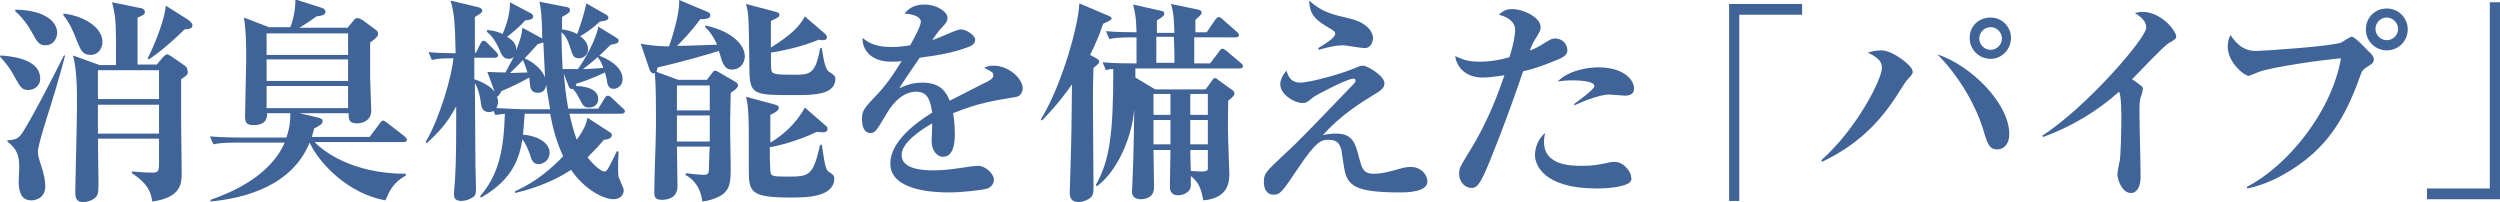
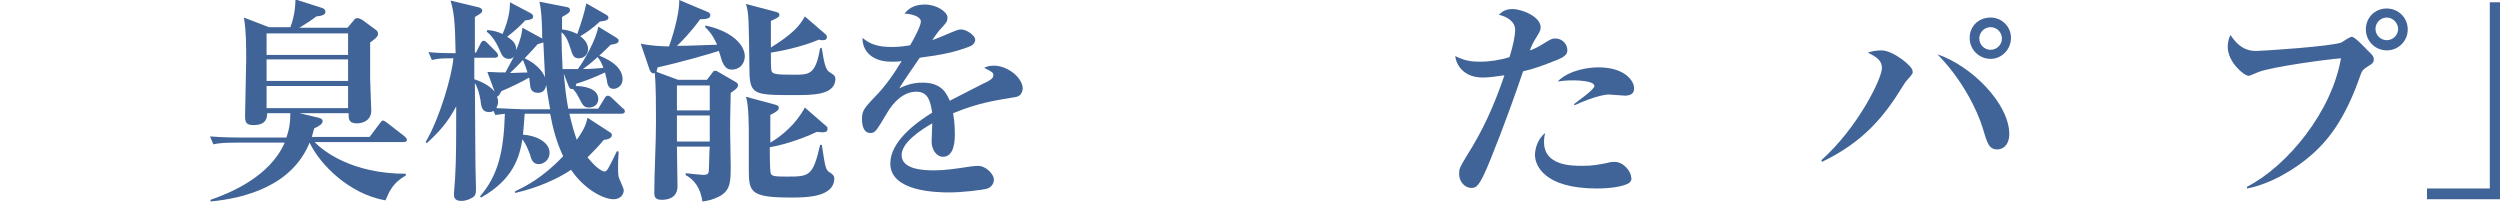
<svg xmlns="http://www.w3.org/2000/svg" version="1.1" id="レイヤー_1" x="0px" y="0px" viewBox="0 0 441.7 35.7" style="enable-background:new 0 0 441.7 35.7;" xml:space="preserve">
  <style type="text/css">
	.st0{fill:#406398;}
</style>
  <g>
-     <path class="st0" d="M5,15.9c-1.1,0-1.4-0.5-2.3-2.1c-1.1-2.1-2-3-2.7-3.8l0.1-0.2c1.3,0.1,7,0.4,7,4.1C7.1,15.3,5.9,15.9,5,15.9z    M9,18.5c-0.5,1.6-2.3,7.1-2.3,8.3c0,0.7,0.1,1,0.9,3.5C7.7,30.8,8,31.8,8,32.9c0,2.4-2.2,2.5-2.4,2.5c-1.1,0-2.3-0.4-2.3-3.4   c0-0.4,0.1-2,0.1-2.3c0-2.1-0.3-3.3-2.1-4.7l0-0.2c1.4-0.1,2-0.3,2.7-1.4c1.8-2.9,4-7.1,7.3-13.6l0.2,0C11.2,11,10.4,14,9,18.5z    M8,8C6.9,8,6.5,7.3,5.8,6C5.7,5.8,4.5,3.5,2.7,2V1.7c5.5,0.1,7.4,2.3,7.4,4.1C10.1,6.7,9.5,8,8,8z M16,9.7c-1.5,0-1.8-1-2.5-2.7   c-0.6-1.6-1.3-3.1-2.3-4.3V2.4c3.1,0.3,6.9,2.2,6.9,5C18.1,8.5,17.4,9.7,16,9.7z M32,14c0,1.1,0,6.2,0,7.2c0,1.5,0.1,8,0.1,9.3   c0,1.8,0,4.4-5.2,5.1c-0.2-1.3-0.5-3-3.6-5l0-0.3c2.4,0.2,3.1,0.2,3.6,0.2c1.1,0,1.2-0.2,1.2-2v-4H17.3c0,1.3,0.1,6.7,0.1,7.8   c0,1.6-0.1,2-0.3,2.3c-0.4,0.7-1.6,1.1-2.4,1.1c-1.4,0-1.4-1-1.4-2c0-0.8,0.3-12.4,0.3-14.8c0-3.1,0-6.5-0.7-9.1l4.7,1.7h2.9   c0-7.9,0-8.2-0.7-11.1l4.9,1c0.3,0,0.9,0.2,0.9,0.7c0,0.5-0.5,0.7-1.3,1v8.3h3.4l1.1-1.3c0.2-0.2,0.5-0.5,0.7-0.5   c0.2,0,0.5,0.2,0.7,0.3l2.3,1.6c0.5,0.3,0.6,0.6,0.6,0.8C33.3,13.1,33.2,13.2,32,14z M28.1,12.4H17.3v5.1h10.8V12.4z M28.1,18.5   H17.3v5.1h10.8V18.5z M32.6,5.2c-0.7,0.7-3.6,3.5-6.3,5.3l-0.2-0.2c0.4-0.8,2.8-5.7,3.2-9.3l4.1,2.6C33.9,4.1,34,4.2,34,4.5   C34,5.1,33.4,5.1,32.6,5.2z" />
    <path class="st0" d="M68.1,35.4c-6.3-1.1-11.5-6.2-13.4-10.2c-3.1,7.6-11.3,9.8-17.5,10.4v-0.3c3.5-1.2,10.5-4.1,13.1-10.1h-8.5   c-2.3,0-3.2,0.1-4.1,0.3l-0.6-1.4c2.3,0.2,5,0.2,5.4,0.2h8.1c0.6-1.7,0.7-3,0.7-4.3h-4.1c0,0.6,0,2.1-2.4,2.1   c-1.3,0-1.5-0.5-1.5-1.6c0-1.6,0.2-8.5,0.2-9.9c0-2.5,0-5-0.4-7.5l4.4,1.7h3.8c0.2-0.5,0.9-2.4,0.9-4.9l4.7,1.5   c0.3,0.1,0.6,0.3,0.6,0.7c0,0.5-0.6,0.7-1.6,0.8c-1.2,0.9-1.4,1-3,2h8.5l1.1-1.3c0.1-0.2,0.3-0.4,0.7-0.4c0.2,0,0.6,0.2,0.8,0.3   l2.3,1.7c0.3,0.2,0.5,0.4,0.5,0.8c0,0.5-0.7,1-1.4,1.5c0,1.5,0,3.7,0,6.3c0,0.9,0.2,5.6,0.2,5.7c0,2.3-2.4,2.3-2.5,2.3   c-1.6,0-1.5-0.9-1.5-1.8h-8.7l3.4,0.8c0.3,0.1,0.7,0.2,0.7,0.6c0,0.5-0.5,0.8-1.5,1.3c-0.2,0.8-0.3,1.1-0.4,1.5h10.2l1.8-2.4   c0.2-0.2,0.3-0.5,0.6-0.5c0.2,0,0.5,0.3,0.7,0.4l3.1,2.4c0.2,0.2,0.4,0.4,0.4,0.6c0,0.3-0.3,0.4-0.6,0.4H55.6   c1.4,1.5,6.5,5.6,16.1,5.6v0.3C69.4,32.3,68.8,33.8,68.1,35.4z M61.5,5.9H47.1v3.8h14.4V5.9z M61.5,10.5H47.1v3.8h14.4V10.5z    M61.5,15.2H47.1v3.9h14.4V15.2z" />
    <path class="st0" d="M109.8,20.1h-9.2c0.4,1.7,0.7,2.9,1.3,4.6c1.5-2.1,1.7-3,1.9-3.9l4,2.6c0.2,0.1,0.3,0.2,0.3,0.5   c0,0.6-1,0.8-1.4,0.8c-1.1,1.3-1.9,2.1-2.9,3.1c1.7,2.1,2.7,2.5,3,2.5c0.3,0,0.5-0.2,0.9-1c0.4-0.7,0.7-1.4,1.3-2.6l0.3,0.1   c0,0.6-0.1,1.2-0.1,2.3c0,2,0,2,0.4,2.9c0.3,0.8,0.6,1.3,0.6,1.6c0,0.9-0.7,1.6-1.8,1.6c-1.9,0-5.3-1.9-7.5-5.2   c-3.9,2.6-8.2,3.7-9.9,4.1l0-0.3c1.9-0.9,4.9-2.4,8.5-6.2c-1.1-2.3-1.8-4.8-2.3-7.5h-4.5c-0.1,1.5-0.2,2.6-0.3,3.7   c2.1,0.1,4.7,1.2,4.7,3.2c0,1.3-1.1,2-1.9,2c-1,0-1.3-0.7-1.6-1.8c-0.3-0.8-0.7-1.8-1.3-2.6c-0.5,3.1-1.6,7.1-7.3,10.3l-0.2-0.2   C88,31,89,26.8,89.2,20.1c-1,0.1-1.3,0.2-1.7,0.2l-0.3-0.7c-0.2,0.1-0.4,0.2-0.8,0.2c-1.2,0-1.4-0.9-1.5-2.1c-0.2-1.1-0.5-2.3-1-3   c0,2.3,0.1,12.4,0.1,14.4c0,0.7,0.1,3.7,0.1,4.3c0,1-0.2,1.3-0.8,1.6c-0.5,0.3-1.2,0.5-1.8,0.5c-1.3,0-1.3-0.8-1.3-1.3   c0-0.4,0.2-2.2,0.2-2.6c0.2-3.5,0.2-6.4,0.2-12.8c-1.5,2.8-2.9,4.4-5.2,6.5l-0.2-0.2c2.5-4.2,4.7-11.9,4.9-14.8   c-1.8,0-2.5,0-3.8,0.3l-0.6-1.4c0.8,0.1,2.2,0.2,4.8,0.2c-0.1-5.7-0.3-7.3-0.9-9.3l5,1.2c0.3,0.1,0.6,0.3,0.6,0.5   c0,0.4-0.1,0.5-1.3,1.2c0,0.5,0,0.8,0,3.4c0,0.4,0,2.5,0,2.9h0.2l0.8-1.6c0.1-0.2,0.3-0.5,0.5-0.5c0.3,0,0.4,0.1,0.7,0.4l1.6,1.6   c0.1,0.2,0.3,0.3,0.3,0.6c0,0.3-0.3,0.4-0.6,0.4h-3.6v3.8c2.2,0.7,3.3,1.8,3.6,2.2l-1.3-3.5c1.8,0.1,2.5,0.1,3.2,0.1   c0.9-1.6,1.2-2.3,1.5-2.8c-0.2,0.2-0.4,0.4-0.9,0.4c-1,0-1.3-0.8-1.6-1.5C87.4,6.8,86.5,6,86,5.6l0.1-0.3C87,5.4,87.7,5.5,88.8,6   c1.2-2.8,1.3-4.5,1.3-5.6l3.6,1.9c0.2,0.1,0.5,0.3,0.5,0.6c0,0.5-0.5,0.6-1.4,0.7c-0.9,1-1.8,1.8-3.2,2.9c1,0.6,1.7,1.3,1.6,2.4   c0.9-2.3,1-3,1.1-4l3.3,1.8c0.1,0,0.2,0.1,0.2,0.2c0-2-0.1-5.1-0.5-6.6l4.6,0.9c0.7,0.1,0.8,0.3,0.8,0.6c0,0.3-0.1,0.5-1.4,1.2   c0,0.7,0,1,0,2.2c0.7,0.1,1.5,0.2,2.7,0.8c0.8-2.3,1.2-3.6,1.6-5.4l3.5,2c0.2,0.1,0.4,0.3,0.4,0.5c0,0.4-0.4,0.6-1.5,0.7   c-1.4,1.3-2.6,2.1-3.5,2.6c1,0.7,1.4,1.5,1.4,2.3c0,1-0.8,1.6-1.6,1.6c-1,0-1.1-0.5-1.6-2c-0.5-1.6-1-2.2-1.5-2.6   c0,1.9,0.1,4.9,0.2,6.5c0.8,0,2,0,2.7,0c1-1.3,3.3-5.3,3.6-7.5l3.1,1.9c0.2,0.2,0.5,0.2,0.5,0.6c0,0.4-0.5,0.6-1.4,0.7   c-0.6,0.6-2.8,2.8-4.9,4.3c1.4,0,2-0.1,3.6-0.2c-0.2-0.6-0.5-1.3-1-1.9l0.2-0.3c1,0.4,4.2,1.7,4.2,4.2c0,1.2-1,1.7-1.6,1.7   c-0.9,0-1.1-0.8-1.2-1.6c0-0.2-0.2-0.7-0.3-1.3c-2.1,1-3.8,1.6-5.1,2c0,0.2,0,0.3-0.1,0.4c1.2,0,4,0.3,4,2.3c0,1-0.8,1.5-1.6,1.5   c-0.9,0-1.1-0.3-1.8-1.7c-0.4-0.8-0.8-1.3-1.1-1.6c-0.4,0.1-0.5,0-0.7-0.4L99.6,13c0.2,2.1,0.4,4.1,0.8,6.2h5.3l1.1-1.8   c0.1-0.2,0.3-0.5,0.6-0.5c0.2,0,0.5,0.2,0.7,0.4l1.9,1.8c0.3,0.2,0.4,0.3,0.4,0.6C110.4,20,110,20.1,109.8,20.1z M96.5,15   c-0.2,1.4-1.2,1.4-1.5,1.4c-0.5,0-1.1-0.2-1.3-1c0-0.3-0.2-1.4-0.2-1.7c-1.4,0.8-2.8,1.5-4.9,2.4c-0.5,0.9-0.6,0.9-0.8,1   c0.1,0.2,0.2,0.5,0.2,0.9c0,0.5-0.2,0.8-0.3,1.1c2.2,0.1,4,0.2,4.6,0.2h4.9C96.8,17,96.6,15.8,96.5,15z M92.4,10.6   c-0.5,0.5-1.2,1.3-2.3,2.3c0.3,0,2.7-0.1,3.1-0.1C93,12.1,92.8,11.6,92.4,10.6z M96,7.5c-0.3,0.1-0.6,0.2-1,0.3   c-0.6,0.7-1,1.1-2.3,2.5c2.8,1.3,3.5,3.1,3.6,3.4C96.2,11.6,96.1,9.4,96,7.5z" />
    <path class="st0" d="M129.3,12.3c-0.7,0-1.3-0.3-1.8-1.7c-0.1-0.3-0.4-1.4-0.5-1.6c-1.5,0.5-7.1,2.1-10.8,2.9   c-0.1,0.3-0.2,0.6-0.2,0.8l3.8,1.4h5.1l1-1.3c0.1-0.2,0.2-0.3,0.5-0.3c0.2,0,0.3,0.1,0.5,0.2l3.1,1.8c0.2,0.1,0.4,0.3,0.4,0.6   c0,0.5-1,1.1-1.3,1.3c-0.1,4-0.1,6-0.1,6.6c0,1,0.1,5.3,0.1,6.2c0,2.9,0,4.4-2,5.5c-1,0.5-2,0.8-3,0.9c-0.3-2.2-1.3-3.8-3-4.7   l0.1-0.3c0.6,0.1,2.8,0.3,3.1,0.3c0.5,0,0.8-0.1,0.9-0.5c0.1-0.3,0.1-3.9,0.2-4.5h-5.8c0,0.6,0.1,6.4,0.1,7c0,2.4-2.3,2.4-2.8,2.4   c-1,0-1.3-0.4-1.3-1.2c0-3.4,0.3-8.9,0.3-12.4c0-2.9,0-6.4-0.2-8.8c-0.4,0.2-0.7-0.1-0.9-0.5l-1.6-4.7c1.7,0.4,4,0.5,5,0.5   c0.3-0.8,1.9-5.5,1.8-8.2l5,2.1c0.3,0.1,0.5,0.3,0.5,0.6c0,0.6-0.8,0.7-1.8,0.7c-1.4,2-3.6,4.3-4.1,4.7c1.1,0,1.7,0,7.1-0.2   c-0.2-0.4-0.8-1.9-2.1-3.1l0-0.3c4.7,1,7,3.4,7,5.5C131.5,11.6,130.4,12.3,129.3,12.3z M125.4,15.1h-5.8v4.4h5.8V15.1z M125.4,20.4   h-5.8V25h5.8V20.4z M140.4,16.8c-7.5,0-8,0-8-5.1c-0.1-8.3-0.1-9.3-0.6-11l5.3,1.4c0.2,0.1,0.6,0.1,0.6,0.5s-0.2,0.5-1.5,1.1   c0,1.2,0,2.6,0,4.7c3.7-2.3,5.1-3.8,6-5.5l3.6,3.1c0.2,0.2,0.3,0.3,0.3,0.5c0,0.5-0.3,0.6-0.7,0.6c-0.2,0-0.5,0-0.7-0.1   c-3.3,1.4-7.2,2.1-8.5,2.3c0,1.1,0,2.9,0.1,3.2c0.2,0.6,0.7,0.7,4,0.7c2.7,0,3.8,0,4.6-4.7h0.3c0.3,2,0.6,3.8,1.3,4.2   c0.8,0.5,1.1,0.7,1.1,1.3C147.5,16.8,143.6,16.8,140.4,16.8z M139.7,34.9c-7.2,0-7.4-1-7.4-5c0-0.8,0-4.6,0-5.3   c0-2.5,0-5.9-0.5-7.5l5.2,1.4c0.2,0.1,0.6,0.1,0.6,0.6c0,0.5-1.1,1-1.5,1.2c0,0.8,0,4.2,0,4.9c1.9-1.1,4.5-3.2,6.1-6.2l3.8,3.3   c0.2,0.1,0.2,0.3,0.2,0.5c0,0.7-0.8,0.6-1.9,0.5c-3.1,1.5-6.8,2.5-8.3,2.7c0,0.7,0,4.4,0.2,4.7c0.2,0.4,0.6,0.5,2.7,0.5   c4.1,0,4.7,0,6-5.6h0.3c0.6,4,0.7,4.4,1.3,4.8c0.5,0.3,0.9,0.6,0.9,1.1C147.4,34.9,142.3,34.9,139.7,34.9z" />
    <path class="st0" d="M179.1,17.2c-3.6,0.6-6.3,1-10.7,2.8c0.1,0.7,0.3,1.8,0.3,3.6c0,1,0,4.1-2.1,4.1c-1.1,0-2-1.2-2-2.7   c0-0.5,0.1-2.4,0.1-2.8v-0.4c-2.1,1.2-5.4,3.4-5.4,5.6c0,2.5,3.7,2.7,5.7,2.7c2,0,3.9-0.3,5.9-0.6c0.5-0.1,1.7-0.2,1.9-0.2   c1.4,0,2.8,1.5,2.8,2.4c0,0.9-0.6,1.4-1.1,1.6c-1,0.3-4.6,0.7-6.8,0.7c-2.4,0-10.4-0.2-10.4-5.1c0-3.9,4.5-7.2,7.4-9   c-0.3-1.8-0.6-3.7-2.8-3.7c-2.3,0-4.1,1.9-5.2,3.8c-0.5,0.8-1.6,2.8-2.1,3.2c-0.2,0.2-0.5,0.3-0.8,0.3c-1.2,0-1.5-1.3-1.5-2.4   c0-1.4,0.2-1.8,2.1-3.8c2-2,3.5-4.2,4.9-6.5c-0.7,0.1-1.1,0.1-1.8,0.1c-4.1,0-5.2-2.6-5.1-4.2c1.3,1.1,2.7,1.6,5.1,1.6   c0.5,0,1.6,0,3.3-0.3c0.6-1,1.9-3.4,1.9-4.2c0-0.7-1.1-1.3-2.9-1.4c0.6-0.7,1.5-1.6,3.6-1.6c2.1,0,4,1.3,4,2.3   c0,0.7-0.2,0.9-1.1,1.9c-0.3,0.3-0.5,0.5-1.6,2.1c0.7-0.2,3.6-1.5,4.2-1.7c0.3-0.1,0.6-0.2,0.9-0.2c1,0,2.5,1.1,2.5,1.8   c0,0.7-0.6,1.1-1.2,1.3c-2.4,0.9-4.7,1.4-8.6,1.9c-0.6,0.9-3.2,4.6-3.6,5.4c0.9-0.4,2.1-1,4.1-1c3.3,0,4.2,1.8,4.8,3.2   c1-0.5,6.4-3.3,6.7-3.4c0.9-0.5,1-0.8,1-1.1c0-0.5-0.2-0.6-1.6-1.3c0.3-0.2,0.8-0.4,1.7-0.4c2.4,0,5.1,2.1,5.1,4.1   C180.5,16.9,179.9,17.1,179.1,17.2z" />
-     <path class="st0" d="M194.9,4.2c-0.5,1.5-1.1,3.1-2.3,5.5l1.1,0.6c0.2,0.1,0.5,0.3,0.5,0.6c0,0.2,0,0.3-1,1.1   c-0.1,2.3-0.1,3.7-0.1,6c0,4.1,0.1,10.7,0.1,14.8c0,1.2,0,1.6-0.5,2.1c-0.4,0.4-1.4,0.8-2.1,0.8c-1.6,0-1.6-1.2-1.6-1.7   c0-0.3,0.3-9.2,0.3-10.9c0-1.3,0.1-7,0.1-8.2c-2.5,3.6-4.5,5.5-5.3,6.4l-0.2-0.2c3.9-6.4,6.7-17,6.8-20.5l5.2,2.2   c0.2,0.1,0.5,0.2,0.5,0.5C196.4,3.5,195.8,3.8,194.9,4.2z M219,12.1h-18.4v1.6l3.5,2.1h8.9l1.1-1.5c0.2-0.3,0.3-0.5,0.6-0.5   c0.2,0,0.3,0.1,0.5,0.3l2.5,1.8c0.2,0.1,0.4,0.4,0.4,0.6c0,0.3-0.1,0.5-1.1,1.3c0,2.3-0.1,3.9,0,7.1c0,0.9,0.2,4.9,0.2,5.7   c0,1.3,0,4.4-4.6,4.8c-0.4-2.1-0.8-3.2-2.2-4.3c0,1.8,0,1.9-0.1,2.2c-0.3,0.7-1.2,1.2-2.1,1.2c-1.5,0-1.5-1.1-1.5-1.6   c0-1,0.1-5.5,0.1-6.4h-3c0,1,0.1,5.7,0.1,6.6c0,2.1-2.1,2.1-2.3,2.1c-0.9,0-1.6-0.4-1.6-1.3c0-0.2,0.1-1.8,0.1-2.2   c0.2-4.3,0.3-11.3,0.3-12.4c-0.5,5.7-3.4,11.3-6.6,13.6l-0.2-0.2c2.4-4.3,3.1-8.6,3.1-20.5c-0.4,0-0.7,0-1.3,0.2l-0.6-1.4   c2.1,0.2,4.4,0.2,6,0.2c0-0.5,0-4.3,0-4.6h-0.7c-2.3,0-3.2,0.1-4.1,0.3l-0.6-1.4c2.1,0.2,4.5,0.2,5.4,0.2c-0.1-2.5-0.1-2.8-0.6-4.9   l4.9,1.1c0.3,0.1,0.6,0.1,0.6,0.5c0,0.3-0.1,0.5-1.3,1.2c0,0.3,0,1.8,0,2.2h3.1c-0.1-2.2-0.1-3.4-0.6-5.1l4.8,1   c0.2,0,0.6,0.2,0.6,0.5c0,0.2,0,0.4-1.1,1.3v2.2h2l1.5-2.2c0.2-0.2,0.4-0.5,0.6-0.5c0.2,0,0.5,0.2,0.7,0.4l2.5,2.2   c0.2,0.2,0.4,0.3,0.4,0.6c0,0.3-0.3,0.4-0.6,0.4H211v4.6h2.8l1.6-2.1c0.2-0.3,0.3-0.5,0.6-0.5c0.2,0,0.4,0.2,0.7,0.4l2.5,2.1   c0.2,0.2,0.4,0.3,0.4,0.6C219.6,12,219.3,12.1,219,12.1z M203.8,16.6v3.7h3c0-0.5,0-3.1,0-3.7H203.8z M203.8,21.2v4.3h3   c0-0.8,0-2.9,0-4.3H203.8z M207.4,6.5h-3.1v4.6h3.2C207.5,9.4,207.5,9.1,207.4,6.5z M213.4,16.6h-3.1v3.7h3.1V16.6z M213.4,21.2   h-3.1c0,1.5,0,3.1,0,4.3h3.1V21.2z M210.3,26.4c0,1.6,0.1,3.4,0.1,3.8c1.1,0.1,2,0.1,2.2,0.1c0.5,0,0.8-0.2,0.8-0.5   c0-0.2,0-3,0-3.3H210.3z" />
-     <path class="st0" d="M247.5,34c-7.5,0-9-1-9.8-3.3c-0.2-0.7-0.6-3.6-0.7-4.2c-0.3-1.1-0.7-1.8-2.3-1.8c-1.3,0-2.2,0.3-5.4,5.1   c-2.6,3.8-3,4.6-4.3,4.6c-1,0-1.7-0.8-1.7-2.2c0-1.6,0.3-1.8,3.8-5.1c1.9-1.7,4.6-4.5,12.1-12.3c0.1-0.1,0.3-0.3,0.3-0.6   c0-0.2-0.2-0.3-0.4-0.3c-1.1,0-6.6,2.9-7.1,3.3c-1,0.8-1.1,1-1.9,1c-1.4,0-3.9-1.5-3.9-3.3c0-0.2,0-1.2,1.1-2.4   c0.3,1,0.8,2.1,2.4,2.1c1.8,0,7.3-1.6,9-2.3c1.5-0.6,1.7-0.7,2.1-0.7c0.8,0,3.8,1.8,3.8,3.1c0,0.8-0.5,1.1-1,1.5   c-3.3,2-6.8,4.2-9.9,7.7c0.7-0.2,1.4-0.3,2.4-0.3c2.9,0,3.4,1.8,4,4.2c0.5,1.8,0.7,2.9,2.6,2.9c1.6,0,3.2-0.5,4.3-0.8   c1.3-0.4,1.8-0.4,2.3-0.4c1.7,0,2.9,1.3,2.9,2.6C252.2,34,248.2,34,247.5,34z M241.1,8.5c-0.6,0-3.3-0.5-3.8-0.5   c-1.2,0-2.6,0.3-4.3,0.8l-0.1-0.3c1-0.6,3-1.8,3-2.5c0-0.4-0.1-0.5-1.3-1.2c-2.8-1.6-3.2-2.8-3.3-4.7c2.3,2.1,4.3,2.5,6.9,3.1   c4.4,1,4.4,3.4,4.4,3.6C242.5,7.6,242.1,8.5,241.1,8.5z" />
    <path class="st0" d="M275.3,10.5c-2.7,1.1-4.4,1.7-6.2,2.1c-2.7,8-5.9,16.1-6.8,18c-1.2,2.6-1.7,2.6-2.4,2.6   c-0.9,0-2.1-0.9-2.1-2.5c0-0.9,0.1-1.1,1.3-3.1c2.8-4.4,4.8-8.7,6.7-14.3c-1.5,0.2-2.6,0.4-3.8,0.4c-3.4,0-4.7-2.2-4.9-3.8   c1.8,0.9,3,1,4.4,1c1.7,0,3.6-0.3,5.2-0.8c0.7-2.2,1-4,1-4.8c0-1.6-1.6-2.4-2.9-2.7c0.6-0.5,1.1-1,2.4-1c1.8,0,5,1.4,5,3.2   c0,0.5-0.1,0.7-0.7,1.7c-0.7,1.1-0.9,1.6-1.2,2.4c0.2,0,1.3-0.5,2.1-1c1.6-1,1.8-1.1,2.4-1.1c1.3,0,2.1,1.1,2.1,1.9   C277.1,9.7,276,10.2,275.3,10.5z M287.5,32.5c-0.8,0.4-2.7,0.8-5.4,0.8c-9.4,0-10.9-4.2-10.9-5.9c0-1,0.4-2.8,1.8-3.9   c-0.1,0.4-0.2,0.8-0.2,1.6c0,4.2,4.9,4.2,6.8,4.2c1.9,0,2.7-0.2,4.3-0.5c0.7-0.2,1-0.2,1.4-0.2c1.6,0,2.9,1.8,2.9,2.7   C288.3,31.5,288.3,32.2,287.5,32.5z M287.1,16.9c-0.4,0-2.4-0.2-2.8-0.2c-1.9,0-5.5,1.6-6.1,1.9l-0.1-0.2c1-0.8,3.6-2.6,3.6-3.2   c0-1-3.5-1-3.8-1c-1.3,0-2,0.1-2.7,0.2c2.1-2.1,5.6-2.5,7.2-2.5c4.8,0,6.3,2.5,6.3,3.6C288.8,16.5,288.1,16.9,287.1,16.9z" />
-     <path class="st0" d="M307.3,2.6v32.9h-1.8V0.7h12.9v1.9H307.3z" />
    <path class="st0" d="M336.9,14.2c-0.2,0.2-0.3,0.4-0.7,1c-3.3,5.4-7,9.9-14.3,13.4l-0.1-0.3c6.4-5.7,10.7-14.4,10.7-16.3   c0-1.2-0.8-1.9-2.5-2.7c0.6-0.2,1.4-0.4,2.4-0.4c2.1,0,5.5,2.8,5.5,3.6C338,12.9,338,13,336.9,14.2z M352.9,26.4   c-1.5,0-1.8-1.1-2.6-3.8c-1-3.3-3.8-8.8-8-13c6,2,12.7,8.7,12.7,14.1C355,25.6,353.9,26.4,352.9,26.4z M351.7,10.4   c-2,0-3.7-1.6-3.7-3.7s1.6-3.6,3.7-3.6c2,0,3.6,1.6,3.6,3.6S353.7,10.4,351.7,10.4z M351.7,4.8c-1.1,0-2,0.9-2,2c0,1.1,0.9,2,2,2   s2-0.9,2-2C353.7,5.7,352.8,4.8,351.7,4.8z" />
-     <path class="st0" d="M383.2,7.6c-0.9,0.5-5.5,5.4-6.5,6.4c0.5,0.3,1,0.7,1.5,1.1c0.3,0.2,0.4,0.3,0.4,0.7c0,0.1-0.3,1.3-0.4,1.4   c-0.2,0.7-0.2,1.6-0.2,2.4c0,3.3,0.2,8.5,0.2,11.7c0,1.6-0.6,2.8-1.7,2.8c-1.6,0-2.4-2.4-2.4-3.3c0-0.3,0.3-2,0.4-2.3   c0.2-0.9,0.3-5.8,0.3-7.4c0-1.1,0-4.2-0.4-4.9c-3.9,3.5-8.5,6.2-13.4,8l-0.2-0.2c7.9-5.1,18.4-17.3,18.4-19.1c0-1.3-1.1-2-2-2.6   c0.5-0.1,0.8-0.2,1.3-0.2c3.4,0,6,3.4,6,4.4C384.5,6.9,383.9,7.2,383.2,7.6z" />
    <path class="st0" d="M418.1,11.9c-0.6,0.4-0.8,0.6-1.1,1.5c-2.8,8.1-6,11.6-8.3,13.7c-3.2,2.9-7.8,5.5-11.7,6.2l0-0.3   c7.2-3.7,15-13.3,16.6-22.7c-2.7,0.2-12.1,1.5-14.5,2.4c-0.3,0.1-1.6,0.7-1.8,0.7c-0.8,0-3.7-2.4-3.7-5.1c0-1.1,0.3-1.8,0.5-2.1   c1.8,2.8,3.7,2.8,4.6,2.8c1,0,13.3-0.8,15-1.5c0.3-0.2,1.5-1,1.8-1c0.6,0,2.4,2,2.8,2.4c1,0.9,1.1,1.2,1.1,1.5   C419.4,11.1,419.2,11.2,418.1,11.9z M421.7,8.9c-2,0-3.7-1.6-3.7-3.7s1.6-3.7,3.7-3.7c2,0,3.7,1.6,3.7,3.7S423.7,8.9,421.7,8.9z    M421.7,3.1c-1.1,0-2,0.9-2,2c0,1.1,0.9,2,2,2s2-0.9,2-2C423.7,4.1,422.8,3.1,421.7,3.1z" />
    <path class="st0" d="M428.8,35.2v-1.9h11.1V0.4h1.8v34.8H428.8z" />
  </g>
</svg>